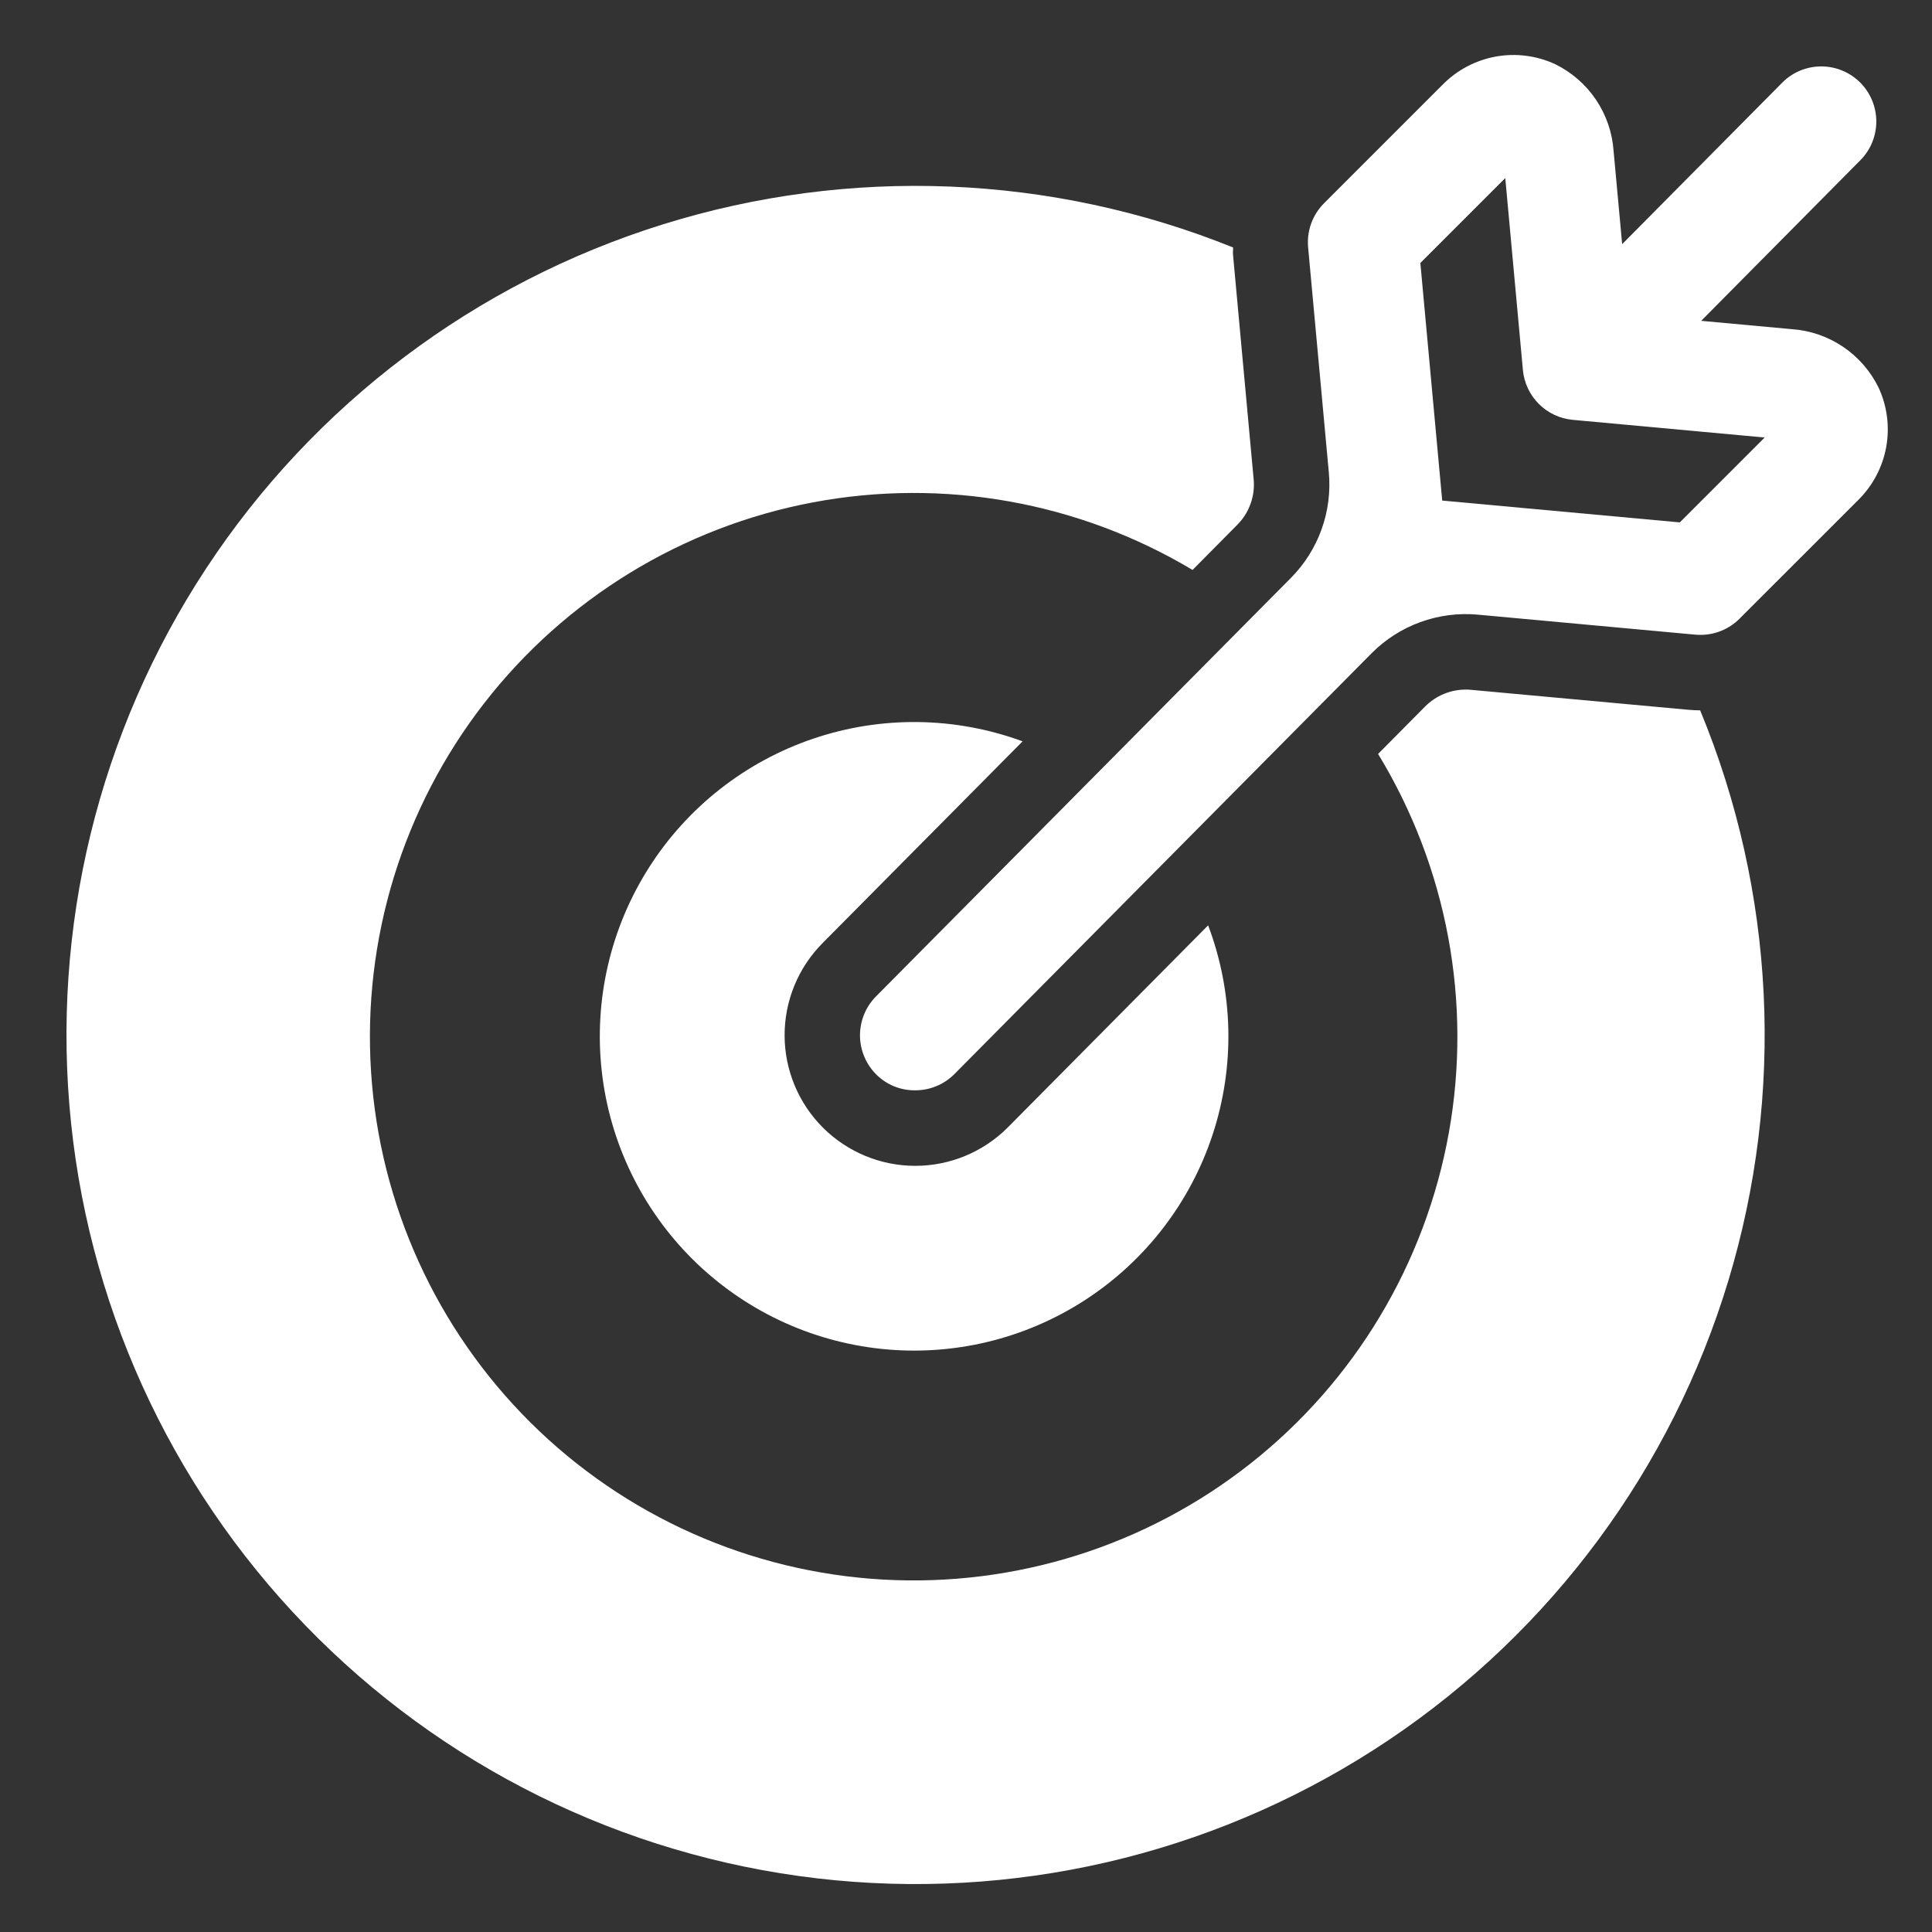
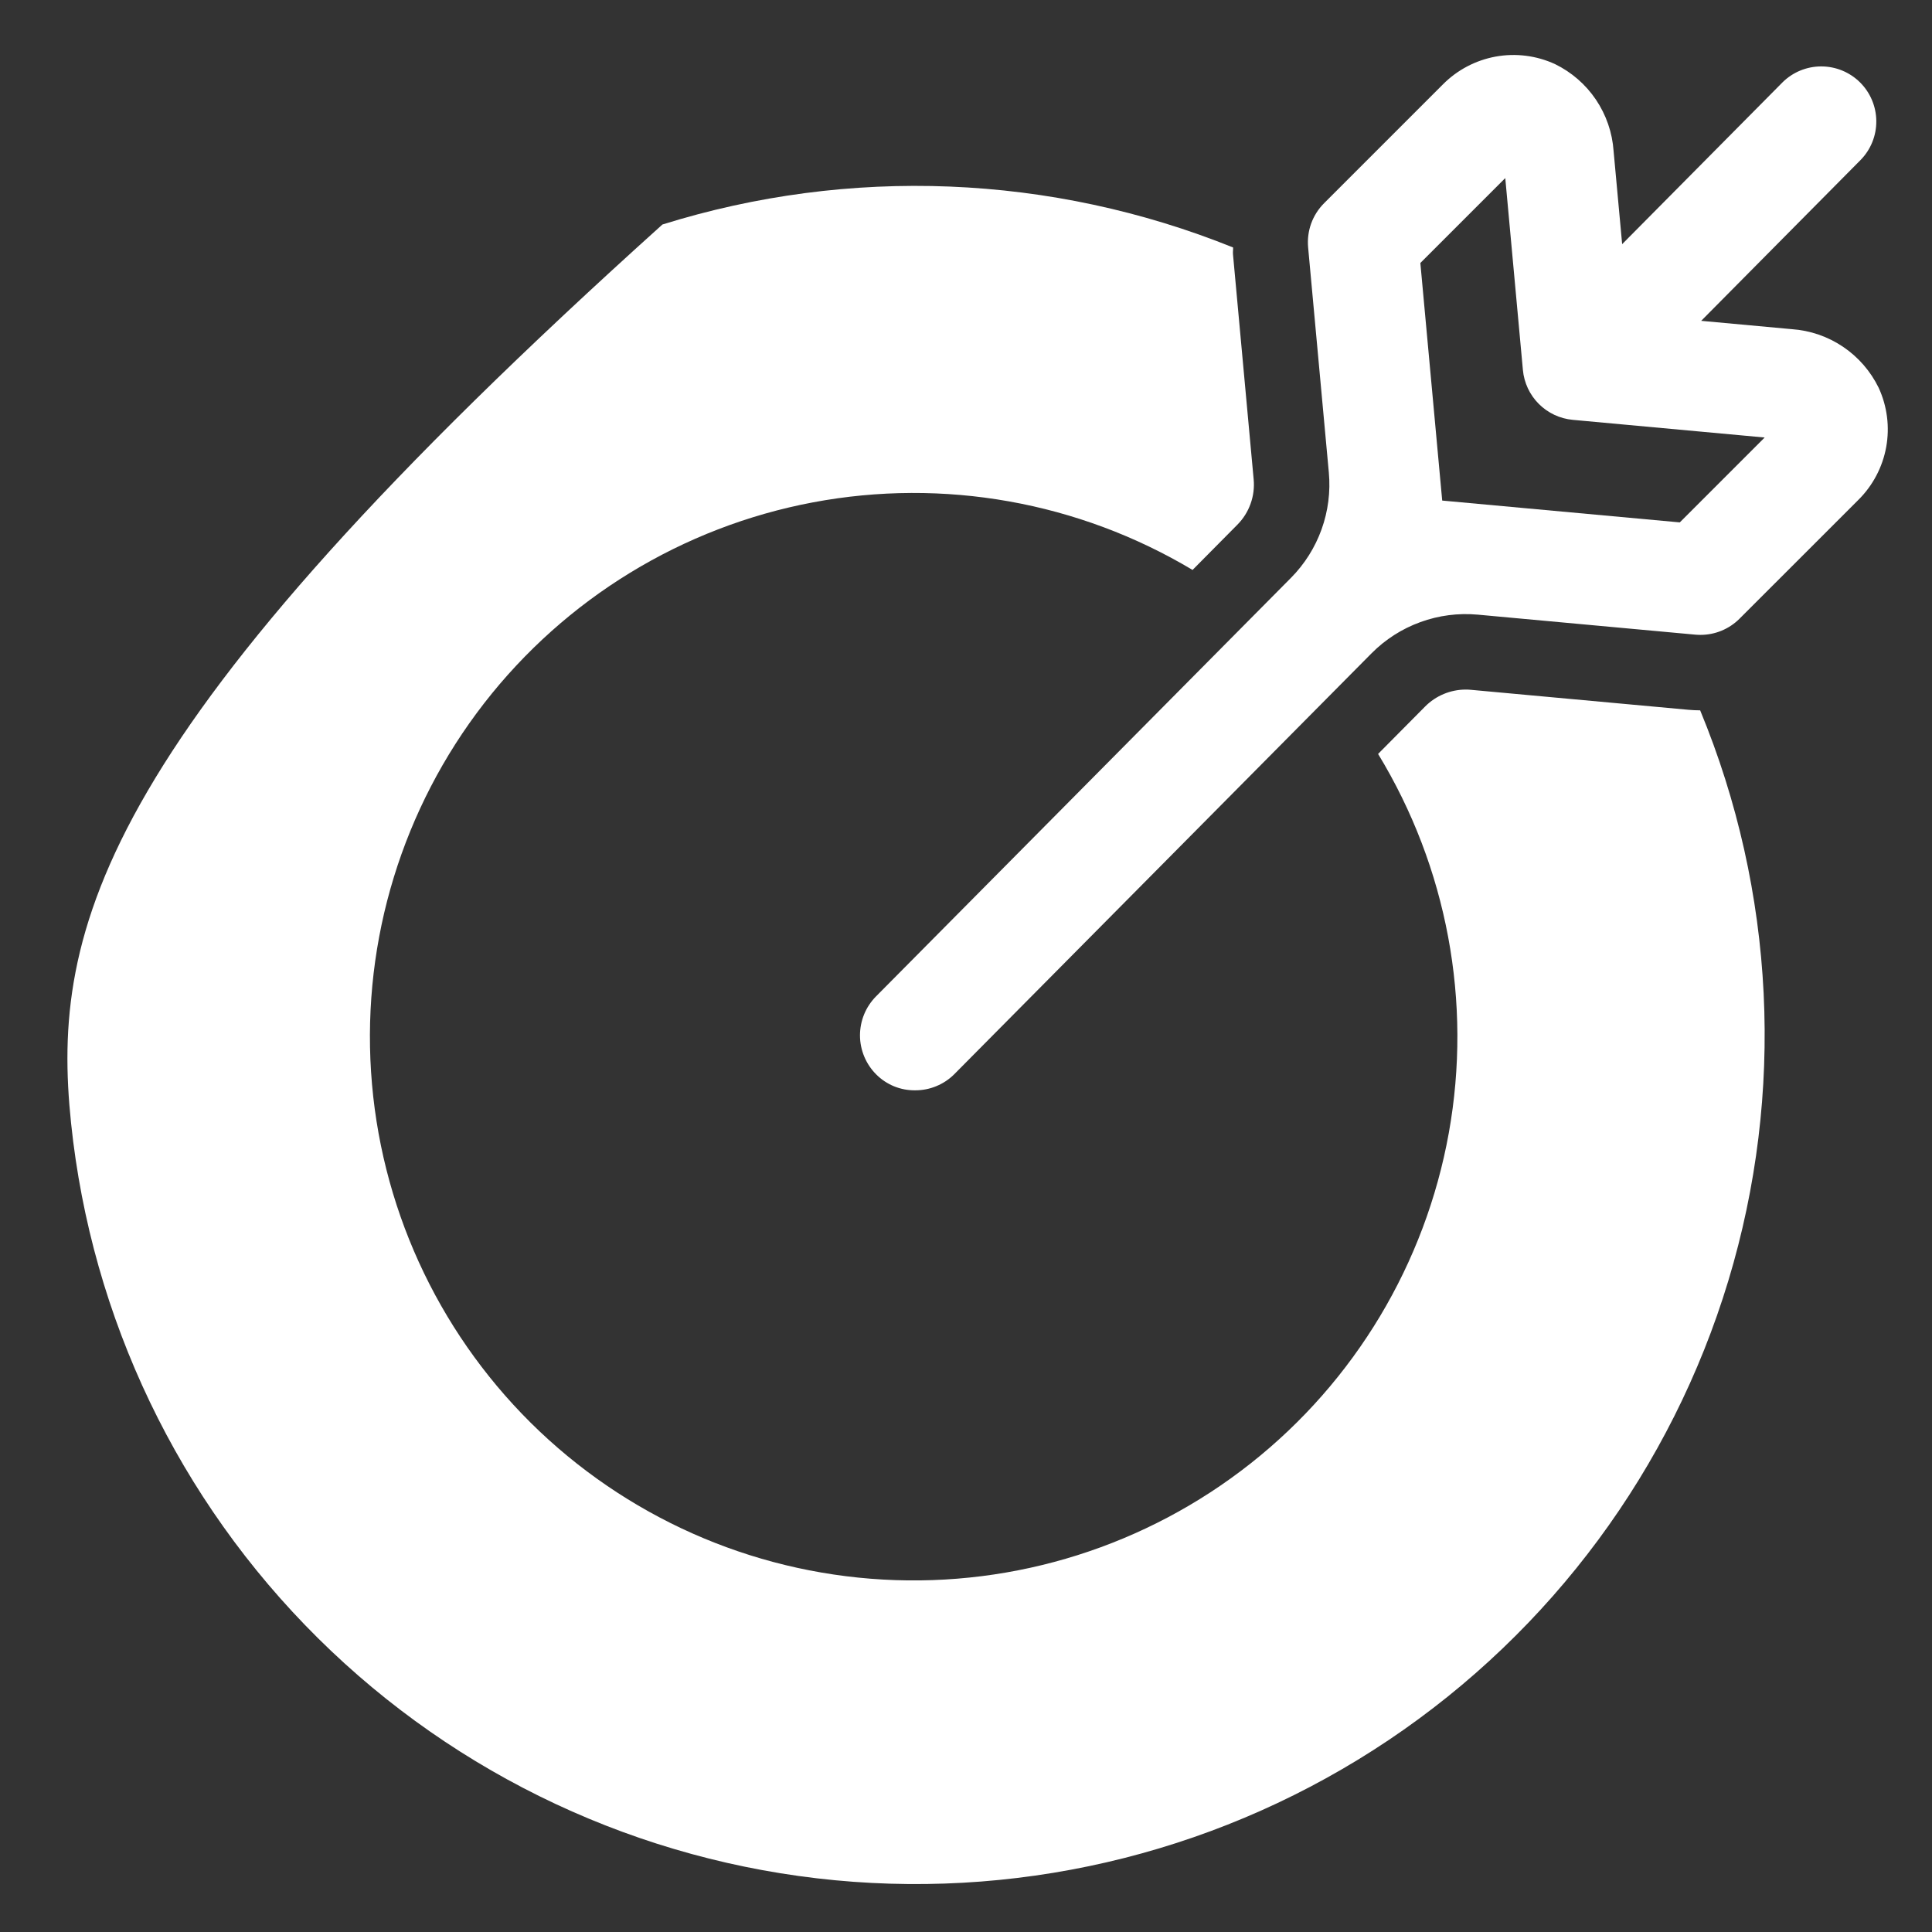
<svg xmlns="http://www.w3.org/2000/svg" width="64" height="64" viewBox="0 0 64 64" fill="none">
  <rect x="0" y="0" width="64" height="64" fill="#333333" stroke="none" />
  <path d="M62.233 12.845C61.966 12.298 61.56 11.83 61.055 11.489C60.55 11.148 59.964 10.946 59.356 10.904L56.354 10.628L61.636 5.298C61.973 4.954 62.159 4.491 62.155 4.01C62.151 3.528 61.957 3.068 61.616 2.729C61.274 2.39 60.812 2.2 60.331 2.2C59.85 2.2 59.388 2.39 59.047 2.729L53.736 8.088L53.452 5C53.41 4.393 53.208 3.807 52.868 3.302C52.528 2.797 52.06 2.391 51.513 2.124C50.899 1.841 50.213 1.754 49.549 1.874C48.884 1.995 48.272 2.317 47.797 2.797L43.861 6.733C43.671 6.923 43.526 7.152 43.434 7.404C43.343 7.657 43.309 7.926 43.333 8.193L44.019 15.649C44.078 16.287 43.996 16.931 43.779 17.535C43.562 18.138 43.216 18.687 42.765 19.142L29.02 33.006C28.851 33.177 28.716 33.379 28.625 33.602C28.534 33.825 28.488 34.063 28.488 34.303C28.489 34.544 28.538 34.782 28.631 35.004C28.724 35.226 28.86 35.427 29.03 35.596C29.199 35.764 29.4 35.897 29.62 35.987C29.841 36.076 30.077 36.121 30.315 36.118C30.555 36.119 30.793 36.073 31.015 35.981C31.238 35.89 31.44 35.756 31.61 35.586L45.434 21.642C45.89 21.182 46.442 20.829 47.051 20.608C47.659 20.386 48.309 20.302 48.954 20.361L56.163 21.024C56.22 21.029 56.276 21.031 56.331 21.031C56.571 21.031 56.809 20.984 57.03 20.892C57.252 20.8 57.453 20.666 57.623 20.496L61.56 16.56C62.04 16.085 62.362 15.473 62.483 14.809C62.603 14.144 62.516 13.459 62.233 12.845ZM55.645 17.305L47.775 16.582L47.051 8.712L49.864 5.899L50.448 12.256C50.487 12.681 50.674 13.079 50.976 13.381C51.278 13.683 51.676 13.869 52.101 13.908L58.457 14.493L55.645 17.305Z" fill="white" />
-   <path d="M33.875 24.558C31.645 23.738 29.201 23.705 26.949 24.466C24.698 25.226 22.774 26.734 21.498 28.739C20.222 30.744 19.67 33.125 19.934 35.487C20.198 37.848 21.263 40.049 22.95 41.722C24.638 43.395 26.847 44.441 29.211 44.685C31.575 44.93 33.951 44.358 35.945 43.065C37.939 41.772 39.431 39.836 40.172 37.578C40.914 35.32 40.861 32.876 40.021 30.653L33.378 37.354C32.567 38.164 31.468 38.619 30.323 38.62C29.177 38.621 28.077 38.167 27.265 37.359C26.453 36.55 25.995 35.453 25.991 34.307C25.987 33.161 26.438 32.06 27.244 31.246L33.875 24.558Z" fill="white" />
-   <path d="M55.935 23.513L48.726 22.851C48.668 22.845 48.61 22.843 48.553 22.843C48.048 22.844 47.565 23.046 47.21 23.403L45.651 24.975C47.938 28.733 48.772 33.198 47.994 37.529C47.215 41.859 44.879 45.754 41.426 48.48C37.973 51.206 33.641 52.574 29.249 52.325C24.856 52.077 20.706 50.229 17.582 47.132C14.459 44.033 12.577 39.899 12.292 35.509C12.007 31.119 13.338 26.776 16.035 23.3C18.733 19.824 22.609 17.456 26.932 16.641C31.256 15.827 35.728 16.623 39.505 18.88L40.989 17.382C41.184 17.186 41.333 16.95 41.426 16.69C41.52 16.43 41.555 16.153 41.529 15.878L40.844 8.422C40.837 8.347 40.851 8.274 40.848 8.198C34.824 5.769 28.144 5.5 21.944 7.437C15.744 9.373 10.405 13.396 6.834 18.822C3.263 24.248 1.68 30.743 2.354 37.203C3.028 43.664 5.917 49.692 10.531 54.264C15.145 58.836 21.199 61.67 27.665 62.286C34.132 62.901 40.612 61.259 46.005 57.639C51.398 54.02 55.373 48.644 57.253 42.427C59.133 36.209 58.803 29.533 56.32 23.531C56.194 23.53 56.065 23.525 55.935 23.513Z" fill="white" />
+   <path d="M55.935 23.513L48.726 22.851C48.668 22.845 48.61 22.843 48.553 22.843C48.048 22.844 47.565 23.046 47.21 23.403L45.651 24.975C47.938 28.733 48.772 33.198 47.994 37.529C47.215 41.859 44.879 45.754 41.426 48.48C37.973 51.206 33.641 52.574 29.249 52.325C24.856 52.077 20.706 50.229 17.582 47.132C14.459 44.033 12.577 39.899 12.292 35.509C12.007 31.119 13.338 26.776 16.035 23.3C18.733 19.824 22.609 17.456 26.932 16.641C31.256 15.827 35.728 16.623 39.505 18.88L40.989 17.382C41.184 17.186 41.333 16.95 41.426 16.69C41.52 16.43 41.555 16.153 41.529 15.878L40.844 8.422C40.837 8.347 40.851 8.274 40.848 8.198C34.824 5.769 28.144 5.5 21.944 7.437C3.263 24.248 1.68 30.743 2.354 37.203C3.028 43.664 5.917 49.692 10.531 54.264C15.145 58.836 21.199 61.67 27.665 62.286C34.132 62.901 40.612 61.259 46.005 57.639C51.398 54.02 55.373 48.644 57.253 42.427C59.133 36.209 58.803 29.533 56.32 23.531C56.194 23.53 56.065 23.525 55.935 23.513Z" fill="white" />
</svg>